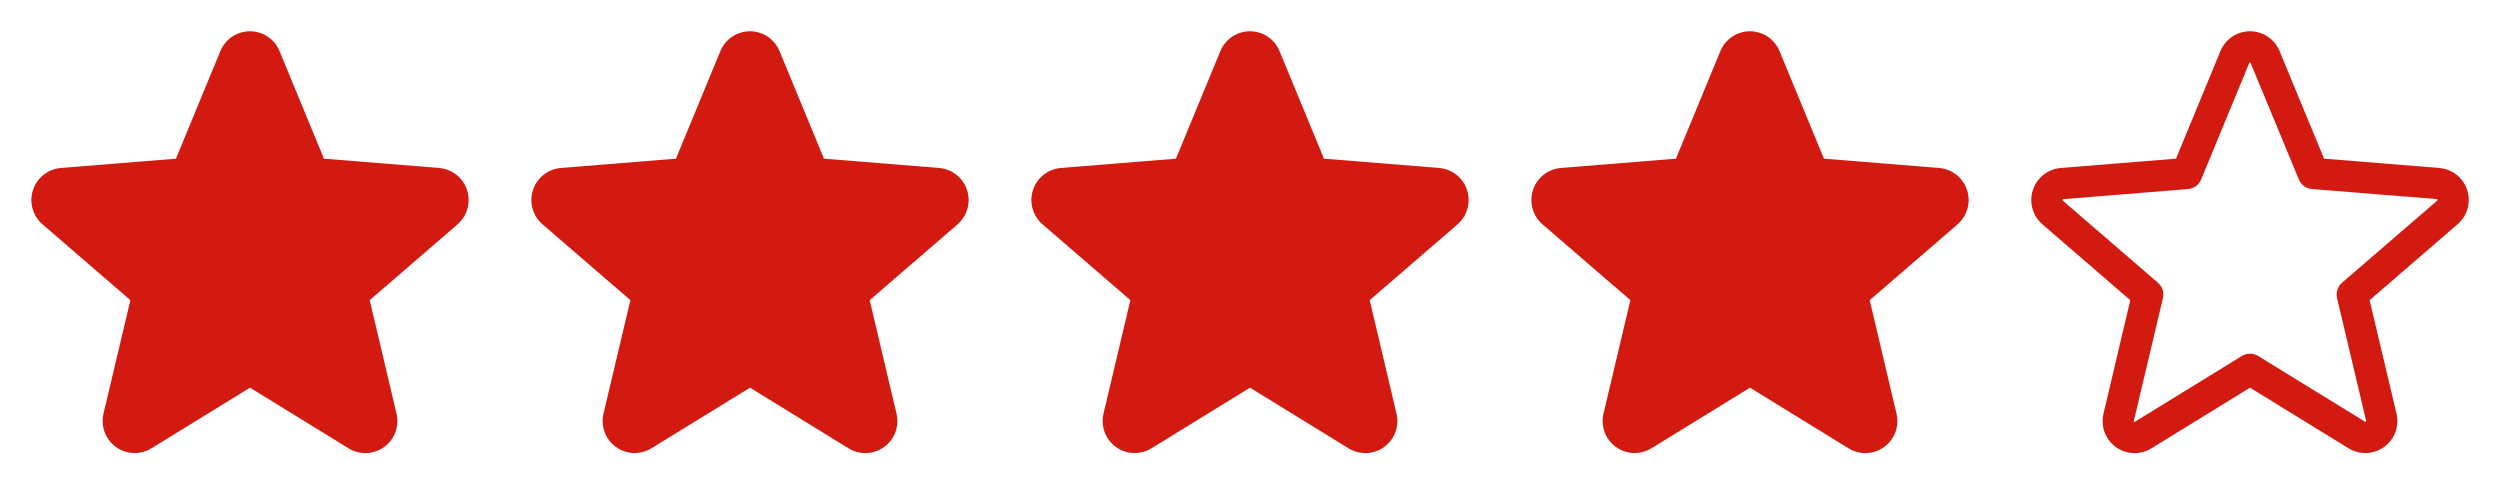
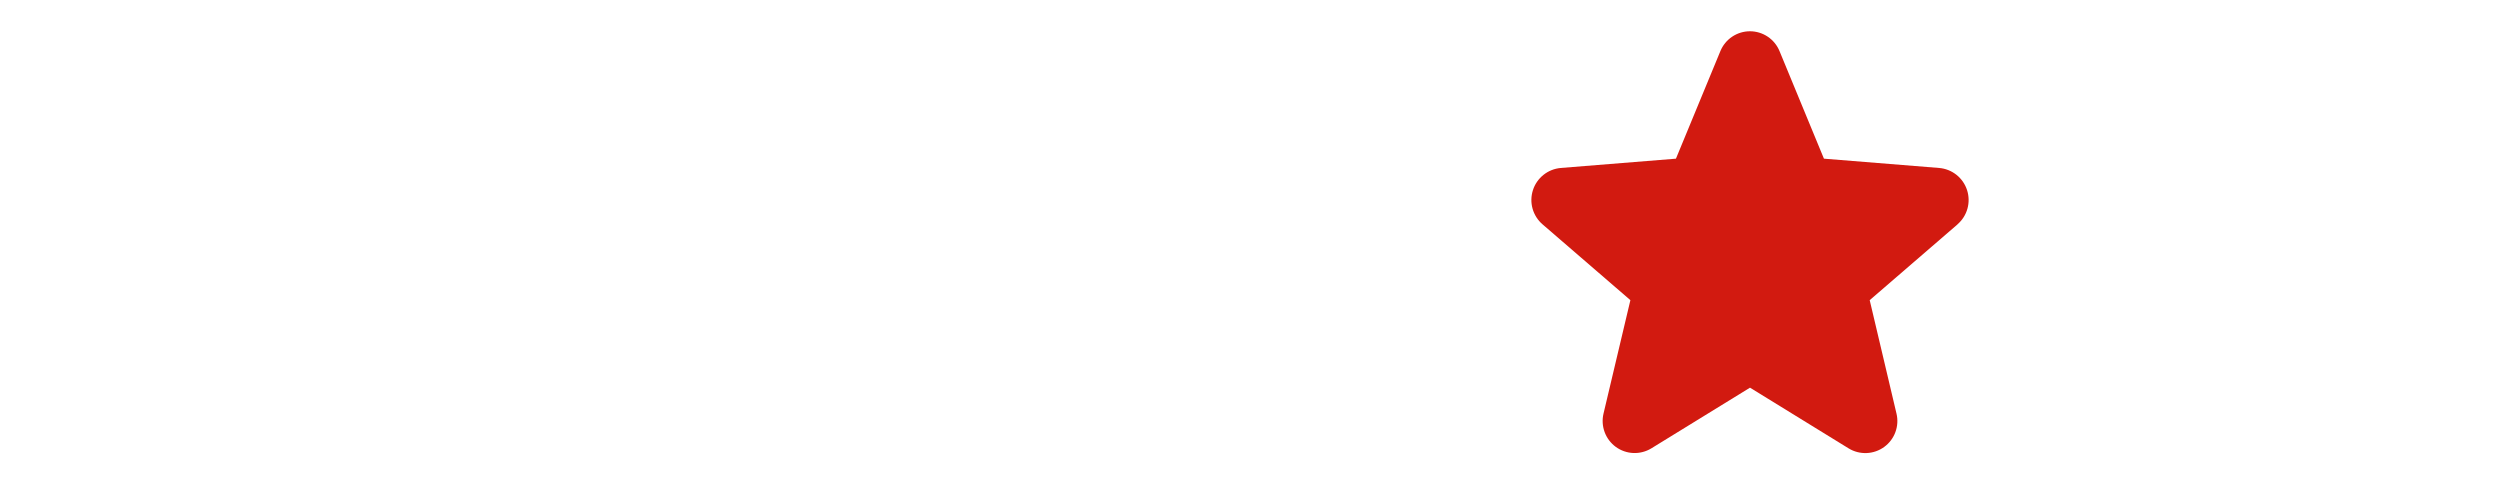
<svg xmlns="http://www.w3.org/2000/svg" width="160" height="32" viewBox="0 0 160 32" fill="none">
  <g clip-path="url(#clip0_820_50)">
-     <path d="M29.286 14.356L23.661 19.21L25.375 26.469C25.47 26.863 25.445 27.276 25.305 27.656C25.165 28.037 24.915 28.367 24.587 28.605C24.26 28.843 23.869 28.979 23.464 28.995C23.059 29.012 22.658 28.908 22.312 28.696L16 24.811L9.684 28.696C9.338 28.906 8.938 29.009 8.534 28.993C8.129 28.976 7.739 28.84 7.412 28.602C7.085 28.363 6.836 28.034 6.696 27.654C6.556 27.275 6.531 26.862 6.625 26.469L8.345 19.21L2.72 14.356C2.414 14.092 2.193 13.743 2.084 13.354C1.975 12.965 1.983 12.552 2.108 12.167C2.232 11.782 2.467 11.443 2.783 11.191C3.099 10.939 3.482 10.786 3.885 10.75L11.26 10.155L14.105 3.27C14.259 2.895 14.521 2.574 14.858 2.348C15.195 2.122 15.591 2.001 15.997 2.001C16.402 2.001 16.799 2.122 17.136 2.348C17.473 2.574 17.735 2.895 17.889 3.27L20.733 10.155L28.108 10.75C28.511 10.784 28.895 10.937 29.213 11.188C29.53 11.44 29.766 11.78 29.891 12.165C30.016 12.55 30.025 12.963 29.916 13.354C29.807 13.744 29.585 14.093 29.279 14.357L29.286 14.356Z" fill="#D21A10" />
-     <path d="M61.286 14.356L55.661 19.21L57.375 26.469C57.47 26.863 57.445 27.276 57.305 27.656C57.165 28.037 56.915 28.367 56.587 28.605C56.26 28.843 55.869 28.979 55.464 28.995C55.059 29.012 54.658 28.908 54.312 28.696L48 24.811L41.684 28.696C41.338 28.906 40.938 29.009 40.534 28.993C40.13 28.976 39.739 28.84 39.412 28.602C39.085 28.363 38.836 28.034 38.696 27.654C38.556 27.275 38.531 26.862 38.625 26.469L40.345 19.21L34.72 14.356C34.414 14.092 34.193 13.743 34.084 13.354C33.975 12.965 33.983 12.552 34.108 12.167C34.232 11.782 34.467 11.443 34.783 11.191C35.099 10.939 35.482 10.786 35.885 10.75L43.26 10.155L46.105 3.27C46.259 2.895 46.521 2.574 46.858 2.348C47.195 2.122 47.591 2.001 47.997 2.001C48.403 2.001 48.799 2.122 49.136 2.348C49.473 2.574 49.735 2.895 49.889 3.27L52.733 10.155L60.108 10.75C60.511 10.784 60.895 10.937 61.213 11.188C61.53 11.44 61.766 11.78 61.891 12.165C62.016 12.55 62.025 12.963 61.916 13.354C61.807 13.744 61.585 14.093 61.279 14.357L61.286 14.356Z" fill="#D21A10" />
-     <path d="M93.286 14.356L87.661 19.21L89.375 26.469C89.47 26.863 89.445 27.276 89.305 27.656C89.165 28.037 88.915 28.367 88.587 28.605C88.26 28.843 87.869 28.979 87.464 28.995C87.059 29.012 86.658 28.908 86.312 28.696L80 24.811L73.684 28.696C73.338 28.906 72.938 29.009 72.534 28.993C72.129 28.976 71.739 28.84 71.412 28.602C71.085 28.363 70.836 28.034 70.696 27.654C70.556 27.275 70.531 26.862 70.625 26.469L72.345 19.21L66.72 14.356C66.414 14.092 66.193 13.743 66.084 13.354C65.975 12.965 65.983 12.552 66.108 12.167C66.232 11.782 66.467 11.443 66.783 11.191C67.099 10.939 67.482 10.786 67.885 10.75L75.26 10.155L78.105 3.27C78.259 2.895 78.521 2.574 78.858 2.348C79.195 2.122 79.591 2.001 79.997 2.001C80.403 2.001 80.799 2.122 81.136 2.348C81.473 2.574 81.735 2.895 81.889 3.27L84.733 10.155L92.108 10.75C92.511 10.784 92.895 10.937 93.213 11.188C93.53 11.44 93.766 11.78 93.891 12.165C94.016 12.55 94.025 12.963 93.916 13.354C93.807 13.744 93.585 14.093 93.279 14.357L93.286 14.356Z" fill="#D21A10" />
    <path d="M125.286 14.356L119.661 19.21L121.375 26.469C121.47 26.863 121.445 27.276 121.305 27.656C121.165 28.037 120.915 28.367 120.587 28.605C120.26 28.843 119.869 28.979 119.464 28.995C119.059 29.012 118.658 28.908 118.312 28.696L112 24.811L105.684 28.696C105.338 28.906 104.938 29.009 104.534 28.993C104.129 28.976 103.739 28.84 103.412 28.602C103.085 28.363 102.836 28.034 102.696 27.654C102.556 27.275 102.531 26.862 102.625 26.469L104.345 19.21L98.72 14.356C98.414 14.092 98.193 13.743 98.084 13.354C97.975 12.965 97.983 12.552 98.108 12.167C98.232 11.782 98.467 11.443 98.783 11.191C99.099 10.939 99.482 10.786 99.885 10.75L107.26 10.155L110.105 3.27C110.259 2.895 110.521 2.574 110.858 2.348C111.195 2.122 111.591 2.001 111.997 2.001C112.402 2.001 112.799 2.122 113.136 2.348C113.473 2.574 113.735 2.895 113.889 3.27L116.732 10.155L124.107 10.75C124.511 10.784 124.896 10.937 125.213 11.188C125.53 11.44 125.766 11.78 125.891 12.165C126.016 12.55 126.025 12.963 125.916 13.354C125.807 13.744 125.585 14.093 125.279 14.357L125.286 14.356Z" fill="#D21A10" />
-     <path d="M157.897 12.158C157.772 11.773 157.536 11.434 157.219 11.184C156.902 10.934 156.518 10.783 156.115 10.75L148.74 10.155L145.892 3.269C145.738 2.894 145.476 2.573 145.14 2.347C144.803 2.121 144.406 2 144.001 2C143.595 2 143.199 2.121 142.862 2.347C142.525 2.573 142.263 2.894 142.109 3.269L139.264 10.154L131.885 10.75C131.481 10.784 131.097 10.937 130.78 11.188C130.462 11.44 130.226 11.78 130.101 12.165C129.976 12.55 129.968 12.963 130.077 13.354C130.186 13.744 130.407 14.093 130.714 14.357L136.339 19.211L134.625 26.469C134.529 26.863 134.553 27.277 134.692 27.658C134.832 28.039 135.082 28.37 135.41 28.608C135.738 28.847 136.13 28.983 136.535 28.998C136.941 29.014 137.342 28.909 137.687 28.696L144 24.811L150.316 28.696C150.662 28.906 151.062 29.009 151.466 28.993C151.871 28.976 152.261 28.84 152.588 28.602C152.915 28.363 153.164 28.034 153.304 27.654C153.444 27.275 153.469 26.862 153.375 26.469L151.655 19.21L157.28 14.356C157.589 14.092 157.813 13.742 157.923 13.351C158.032 12.959 158.024 12.544 157.897 12.158ZM155.98 12.841L149.892 18.091C149.754 18.211 149.65 18.366 149.594 18.541C149.538 18.715 149.53 18.902 149.572 19.08L151.432 26.93C151.437 26.941 151.438 26.953 151.434 26.964C151.43 26.975 151.422 26.985 151.411 26.99C151.389 27.008 151.382 27.004 151.364 26.99L144.524 22.784C144.366 22.687 144.185 22.636 144 22.636C143.815 22.636 143.634 22.687 143.476 22.784L136.636 26.992C136.617 27.004 136.612 27.008 136.589 26.992C136.578 26.987 136.57 26.978 136.566 26.967C136.562 26.956 136.563 26.943 136.567 26.933L138.427 19.082C138.47 18.904 138.462 18.718 138.406 18.543C138.35 18.369 138.246 18.213 138.107 18.094L132.02 12.844C132.005 12.831 131.991 12.82 132.004 12.781C132.016 12.742 132.026 12.748 132.045 12.745L140.035 12.1C140.218 12.084 140.394 12.018 140.542 11.909C140.69 11.8 140.805 11.653 140.875 11.482L143.952 4.031C143.962 4.01 143.966 4 143.996 4C144.026 4 144.03 4.01 144.04 4.031L147.125 11.482C147.195 11.653 147.311 11.8 147.46 11.909C147.609 12.017 147.785 12.083 147.969 12.098L155.959 12.742C155.977 12.742 155.989 12.742 156 12.779C156.011 12.815 156 12.829 155.98 12.841Z" fill="#D21A10" />
  </g>
  <defs>
    <clipPath id="clip0_820_50">
      <rect width="160" height="32" fill="white" />
    </clipPath>
  </defs>
</svg>